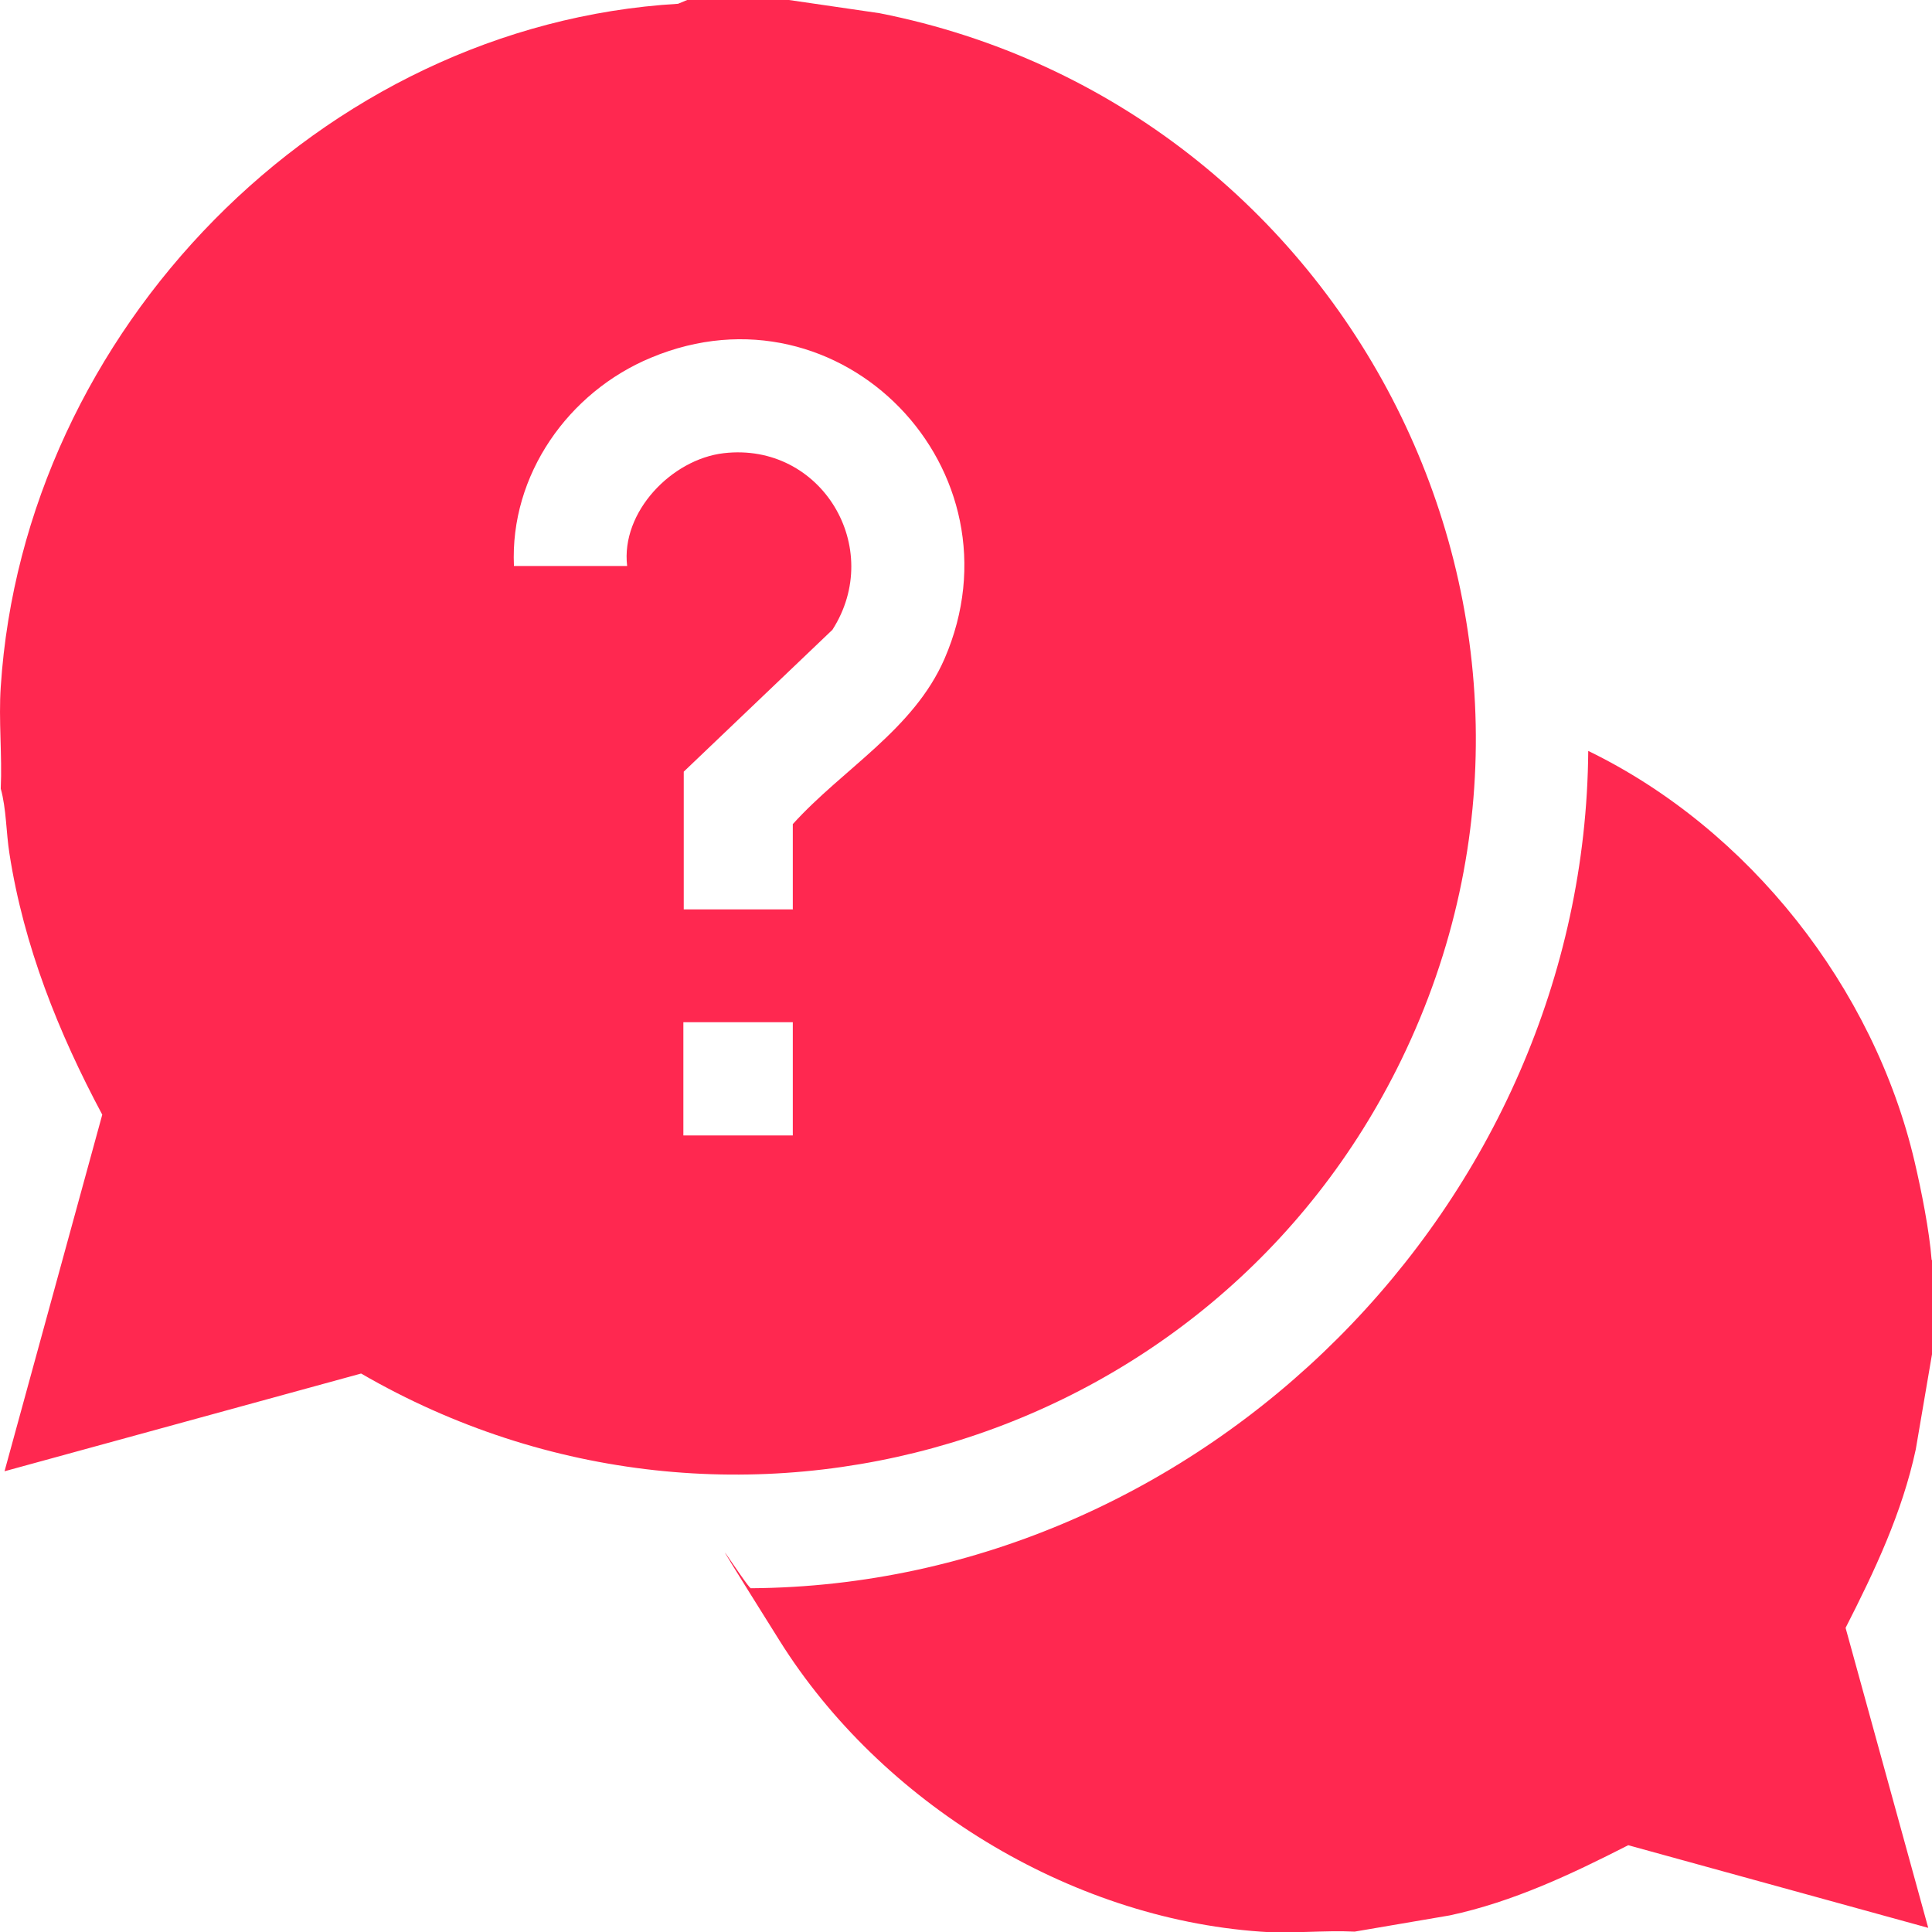
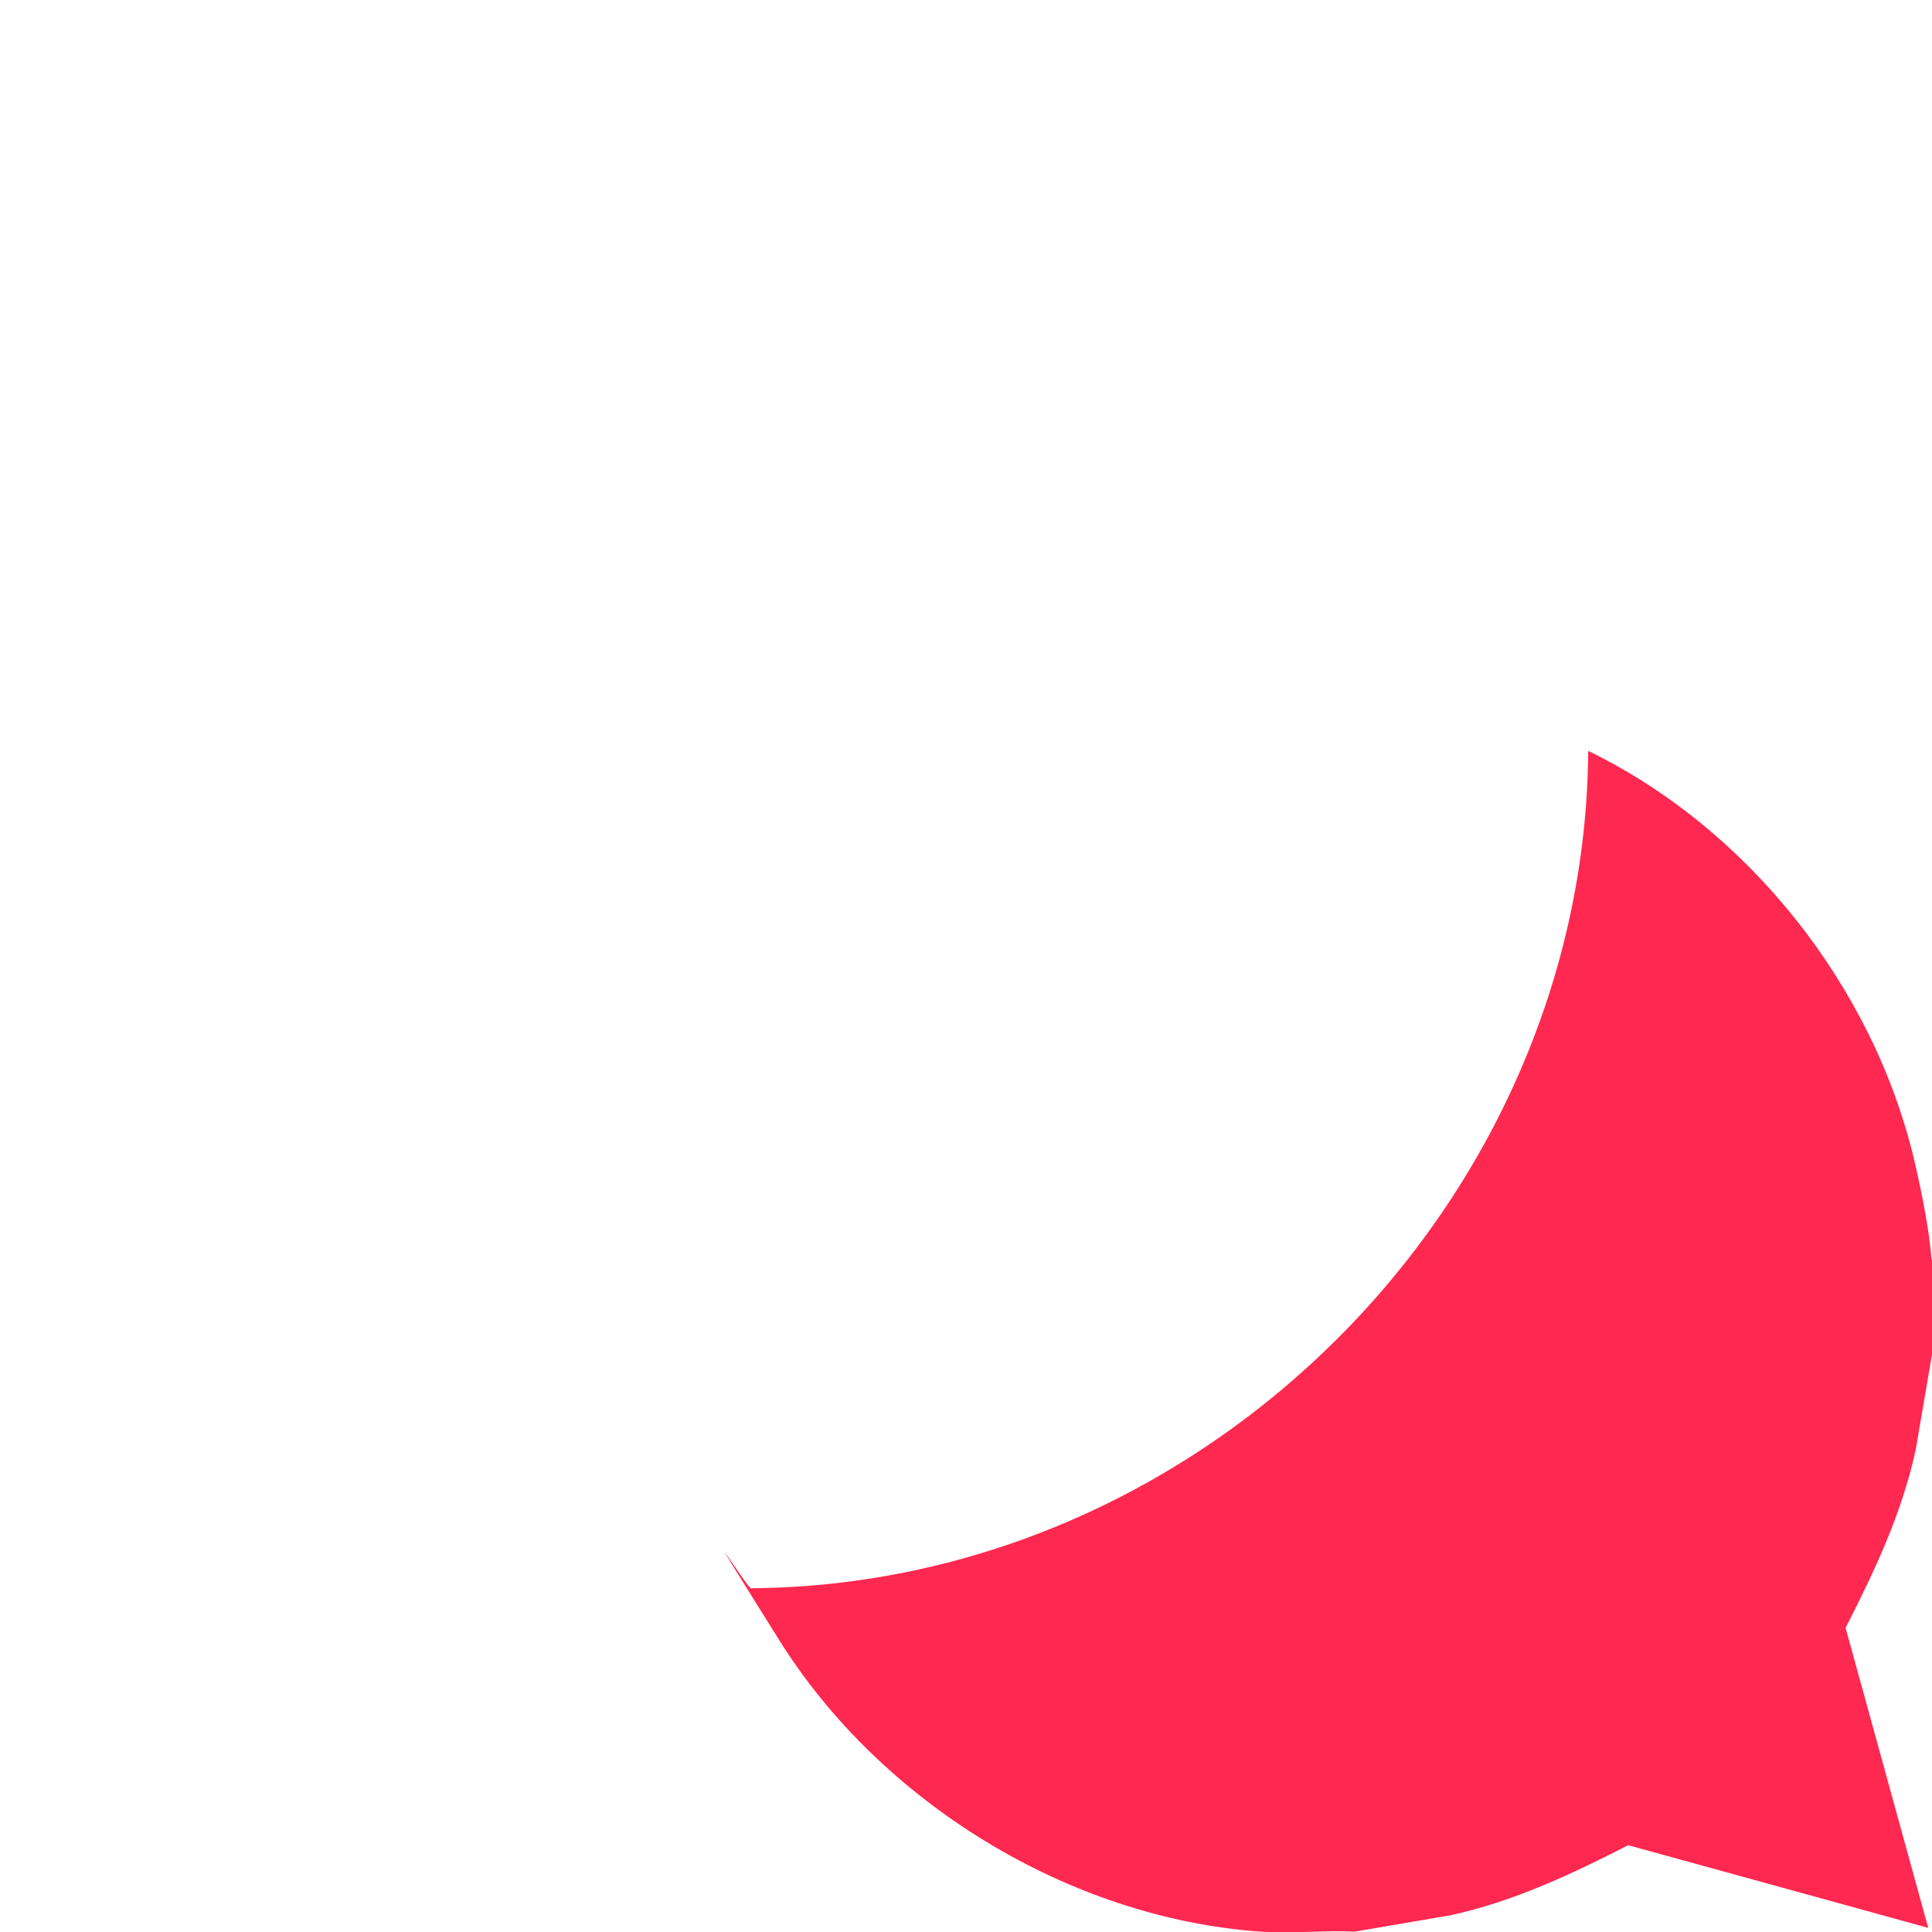
<svg xmlns="http://www.w3.org/2000/svg" id="Livello_1" version="1.1" viewBox="0 0 512 512">
  <defs>
    <style>
      .st0 {
        fill: #ff2850;
      }
    </style>
  </defs>
-   <path class="st0" d="M209.1,0l24,3.5c124.7,24.7,194.6,161.4,138.3,277.3-49.9,102.7-176.8,140.5-275.7,83.2L1.2,389.9l25.9-94.5c-11.6-21.7-20.8-44.7-24.6-69.2-.9-5.7-.8-11.8-2.3-17.2.4-8.9-.6-18.2,0-27C6.3,87.8,85.1,6.6,179.7,1l2.4-1h27ZM210.1,240.9v-22.5c13.3-14.7,32-25,40.2-43.8,21.7-50-27.4-100.9-77.8-79.8-21.9,9.1-37.4,31.1-36.3,55.2h30c-1.7-14.3,11.8-28.3,25.6-29.9,25.9-3,42.7,25.1,28.8,46.8l-39.4,37.6v36.5h29ZM210.1,270.9h-29v30h29v-30Z" />
  <path class="st0" d="M512,333.9v25l-4.3,25.2c-3.6,16.8-10.9,32.2-18.6,47.3l21.9,79.5-79.5-21.9c-15.1,7.7-30.5,15-47.3,18.6l-25.2,4.3c-8.2-.4-16.9.6-25,0-50.8-3.6-100.6-34.3-127.4-77.1s-8.2-13.4-7.6-13.9c119.9-.8,221-102,221.9-221.9,42.6,20.7,75.7,62.7,86.5,108.9,1.8,7.7,3.9,18.2,4.5,26Z" />
</svg>